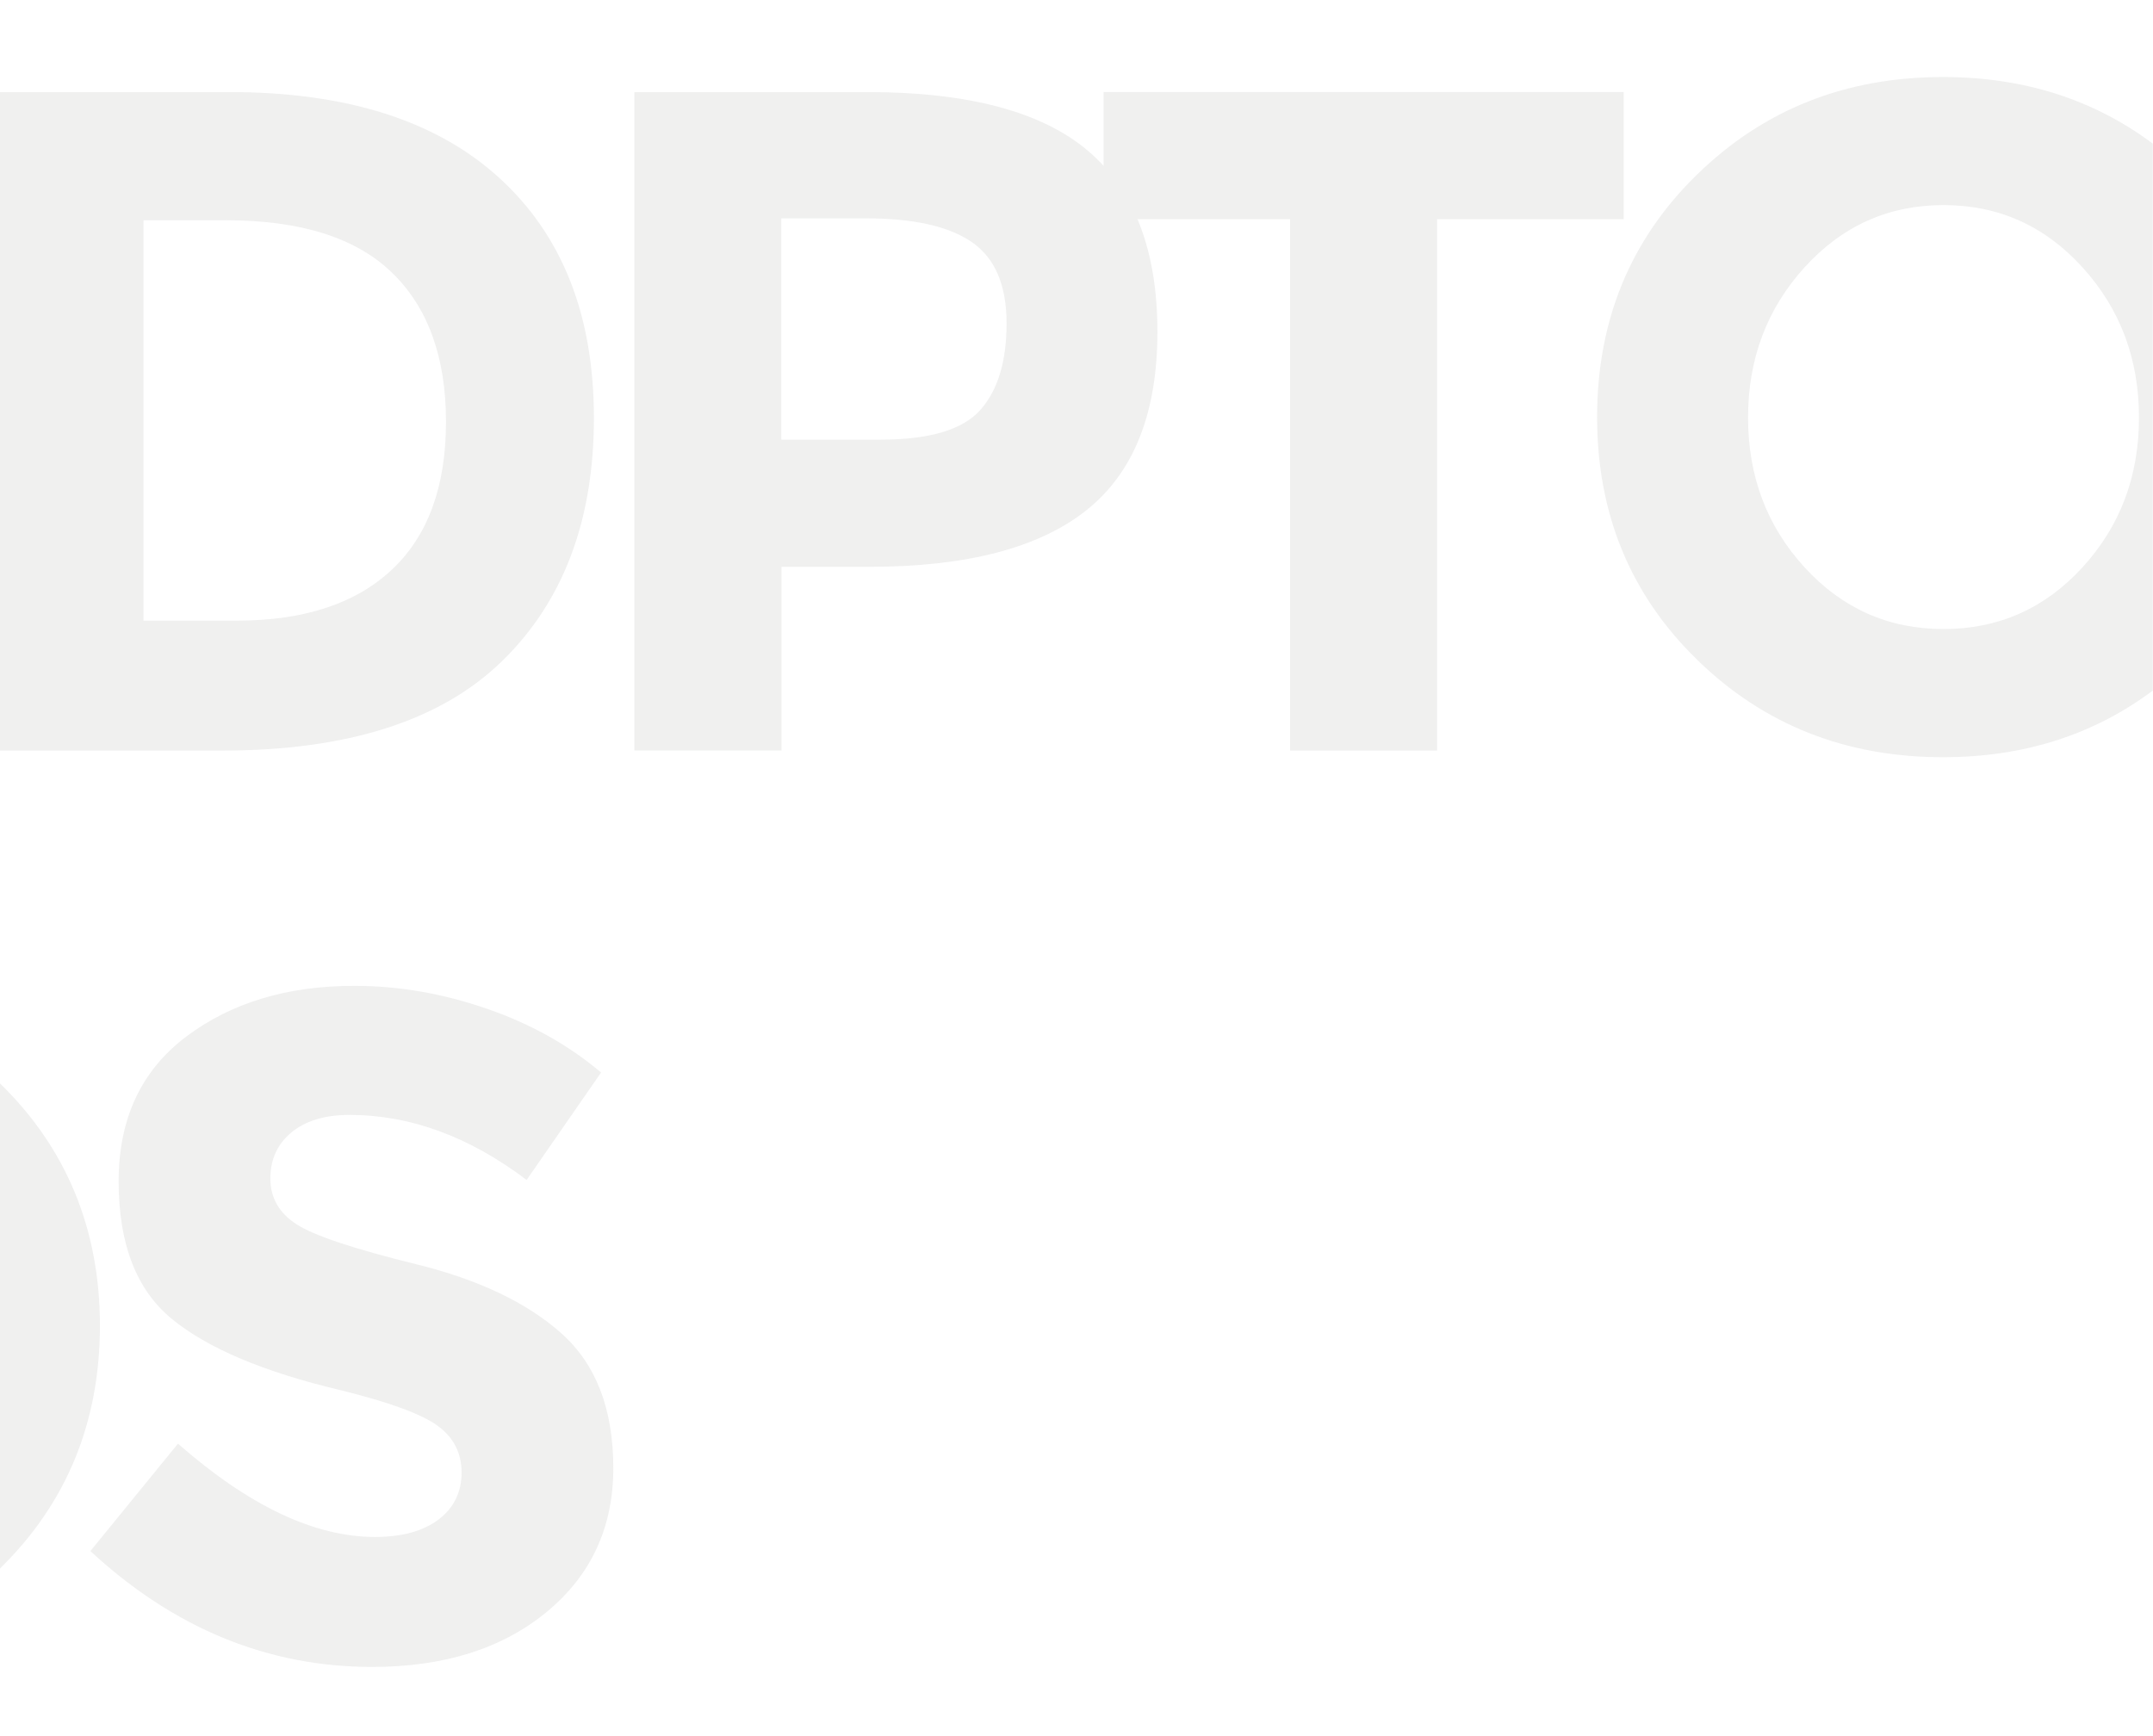
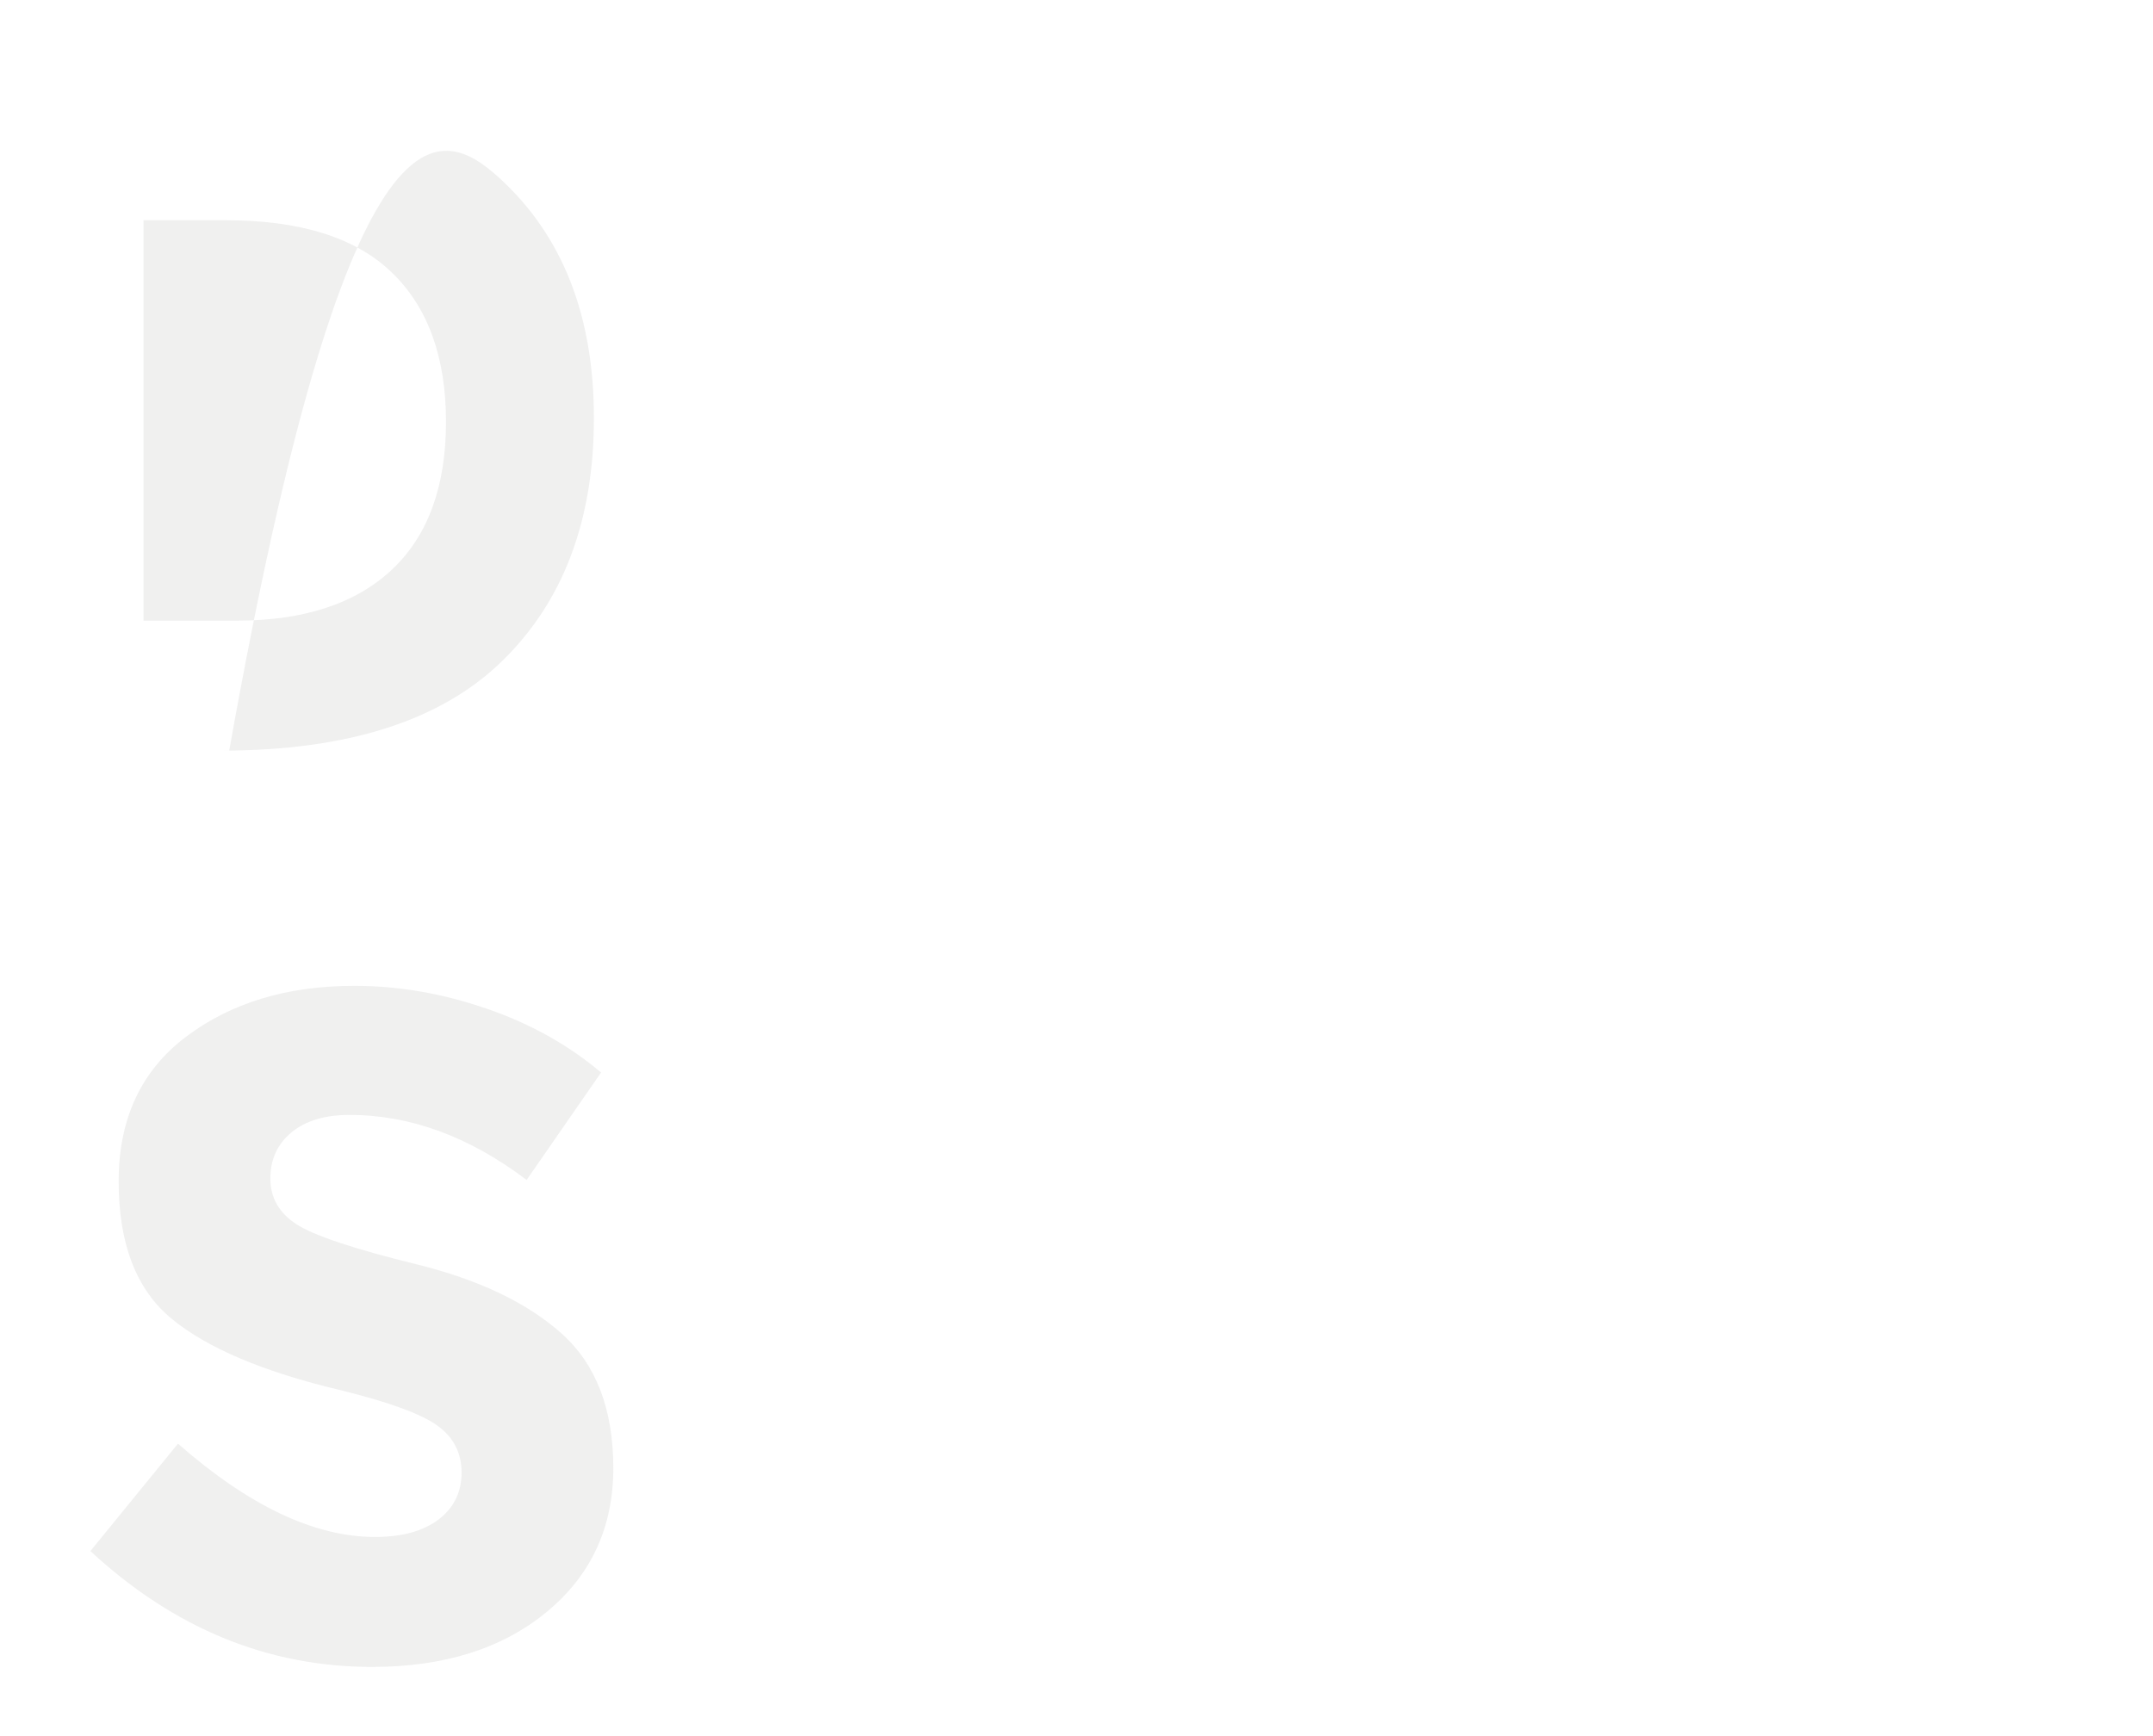
<svg xmlns="http://www.w3.org/2000/svg" version="1.1" id="Capa_1" x="0px" y="0px" viewBox="0 0 1919.9 1548.4" style="enable-background:new 0 0 1919.9 1548.4;" xml:space="preserve">
  <style type="text/css">
	.st0{opacity:8.000180e-02;}
	.st1{enable-background:new    ;}
	.st2{fill:#3B3C37;}
</style>
  <g class="st0">
    <g>
      <g>
        <g>
          <g class="st1">
-             <path class="st2" d="M0,966.2c59.4,58,89.1,130.1,89.1,216.3C89,1268.7,59.3,1340.8,0,1398.8V966.2z" />
-           </g>
+             </g>
          <g class="st1">
            <path class="st2" d="M260,1009.8c-12.6,10.4-18.9,24.1-18.9,41.2s7.7,30.7,23.1,40.7c15.4,10.1,51,22,106.7,35.7       s99,34.3,129.8,61.8s46.2,67.5,46.2,120.1c0,52.7-19.7,95.4-59.2,128.1s-91.4,49.2-155.9,49.2c-93,0-176.7-34.4-251.2-103.3       l78.1-95.8c63.3,55.5,121.8,83.2,175.6,83.2c24.1,0,43-5.2,56.7-15.5c13.7-10.4,20.6-24.4,20.6-42s-7.3-31.6-21.8-42       c-14.6-10.4-43.4-20.9-86.5-31.5c-68.3-16.2-118.3-37.4-150-63.4s-47.5-66.9-47.5-122.7c0-55.7,20-98.7,60.1-129       c40-30.2,90-45.4,150-45.4c39.2,0,78.4,6.7,117.6,20.2c39.2,13.4,73.4,32.5,102.5,57.1l-66.4,95.8c-51-38.6-103.6-58-158-58       C289.8,994.3,272.6,999.5,260,1009.8z" />
          </g>
        </g>
      </g>
    </g>
  </g>
  <g class="st0">
    <g>
      <g>
        <g>
          <g class="st1">
-             <path class="st2" d="M445.6,159c56,51.3,84,122.5,84,213.8s-27.3,163.6-81.9,216.8c-54.6,53.2-137.9,79.8-250,79.8H-3.1V82.1       h207.5C309.2,82.1,389.6,107.7,445.6,159z M349.4,508.1c32.2-30.2,48.3-74.2,48.3-131.9S381.6,274.1,349.4,243       s-81.6-46.6-148.3-46.6H128v357.1h83.2C271.1,553.5,317.2,538.3,349.4,508.1z" />
+             <path class="st2" d="M445.6,159c56,51.3,84,122.5,84,213.8s-27.3,163.6-81.9,216.8c-54.6,53.2-137.9,79.8-250,79.8H-3.1h207.5C309.2,82.1,389.6,107.7,445.6,159z M349.4,508.1c32.2-30.2,48.3-74.2,48.3-131.9S381.6,274.1,349.4,243       s-81.6-46.6-148.3-46.6H128v357.1h83.2C271.1,553.5,317.2,538.3,349.4,508.1z" />
          </g>
          <g class="st1">
-             <path class="st2" d="M970.3,134.6c41.2,35,61.8,88.8,61.8,161.3s-21.1,125.6-63.4,159.2c-42.3,33.6-106.8,50.4-193.7,50.4       h-78.1v163.8H565.7V82.1h207.5C863.4,82.1,929.1,99.6,970.3,134.6z M874.1,365.7c15.7-17.6,23.5-43.4,23.5-77.3       s-10.2-58-30.7-72.3s-52.2-21.4-95.4-21.4h-74.8v197.4H785C828.7,392.1,858.4,383.3,874.1,365.7z" />
-           </g>
+             </g>
          <g class="st1">
-             <path class="st2" d="M1281.5,195.5v473.9h-131.1V195.5H984.1V82.1h463.8v113.4H1281.5z" />
-           </g>
+             </g>
          <g class="st1">
-             <path class="st2" d="M1919.7,615.9c-53,39.6-115.4,59.4-187.1,59.4c-86.8,0-159.9-29-219.3-87s-89.1-130.1-89.1-216.3       s29.7-158.4,89.1-216.3c59.4-58,132.5-87,219.3-87c71.7,0,134.1,19.8,187.1,59.4L1919.7,615.9z M1907.4,372.4       c0-52.4-16.8-97-50.4-134s-74.9-55.5-123.9-55.5s-90.3,18.5-123.9,55.5s-50.4,81.6-50.4,134s16.8,96.9,50.4,133.6       s74.9,55,123.9,55s90.3-18.3,123.9-55S1907.4,424.8,1907.4,372.4z" />
-           </g>
+             </g>
        </g>
      </g>
    </g>
  </g>
</svg>